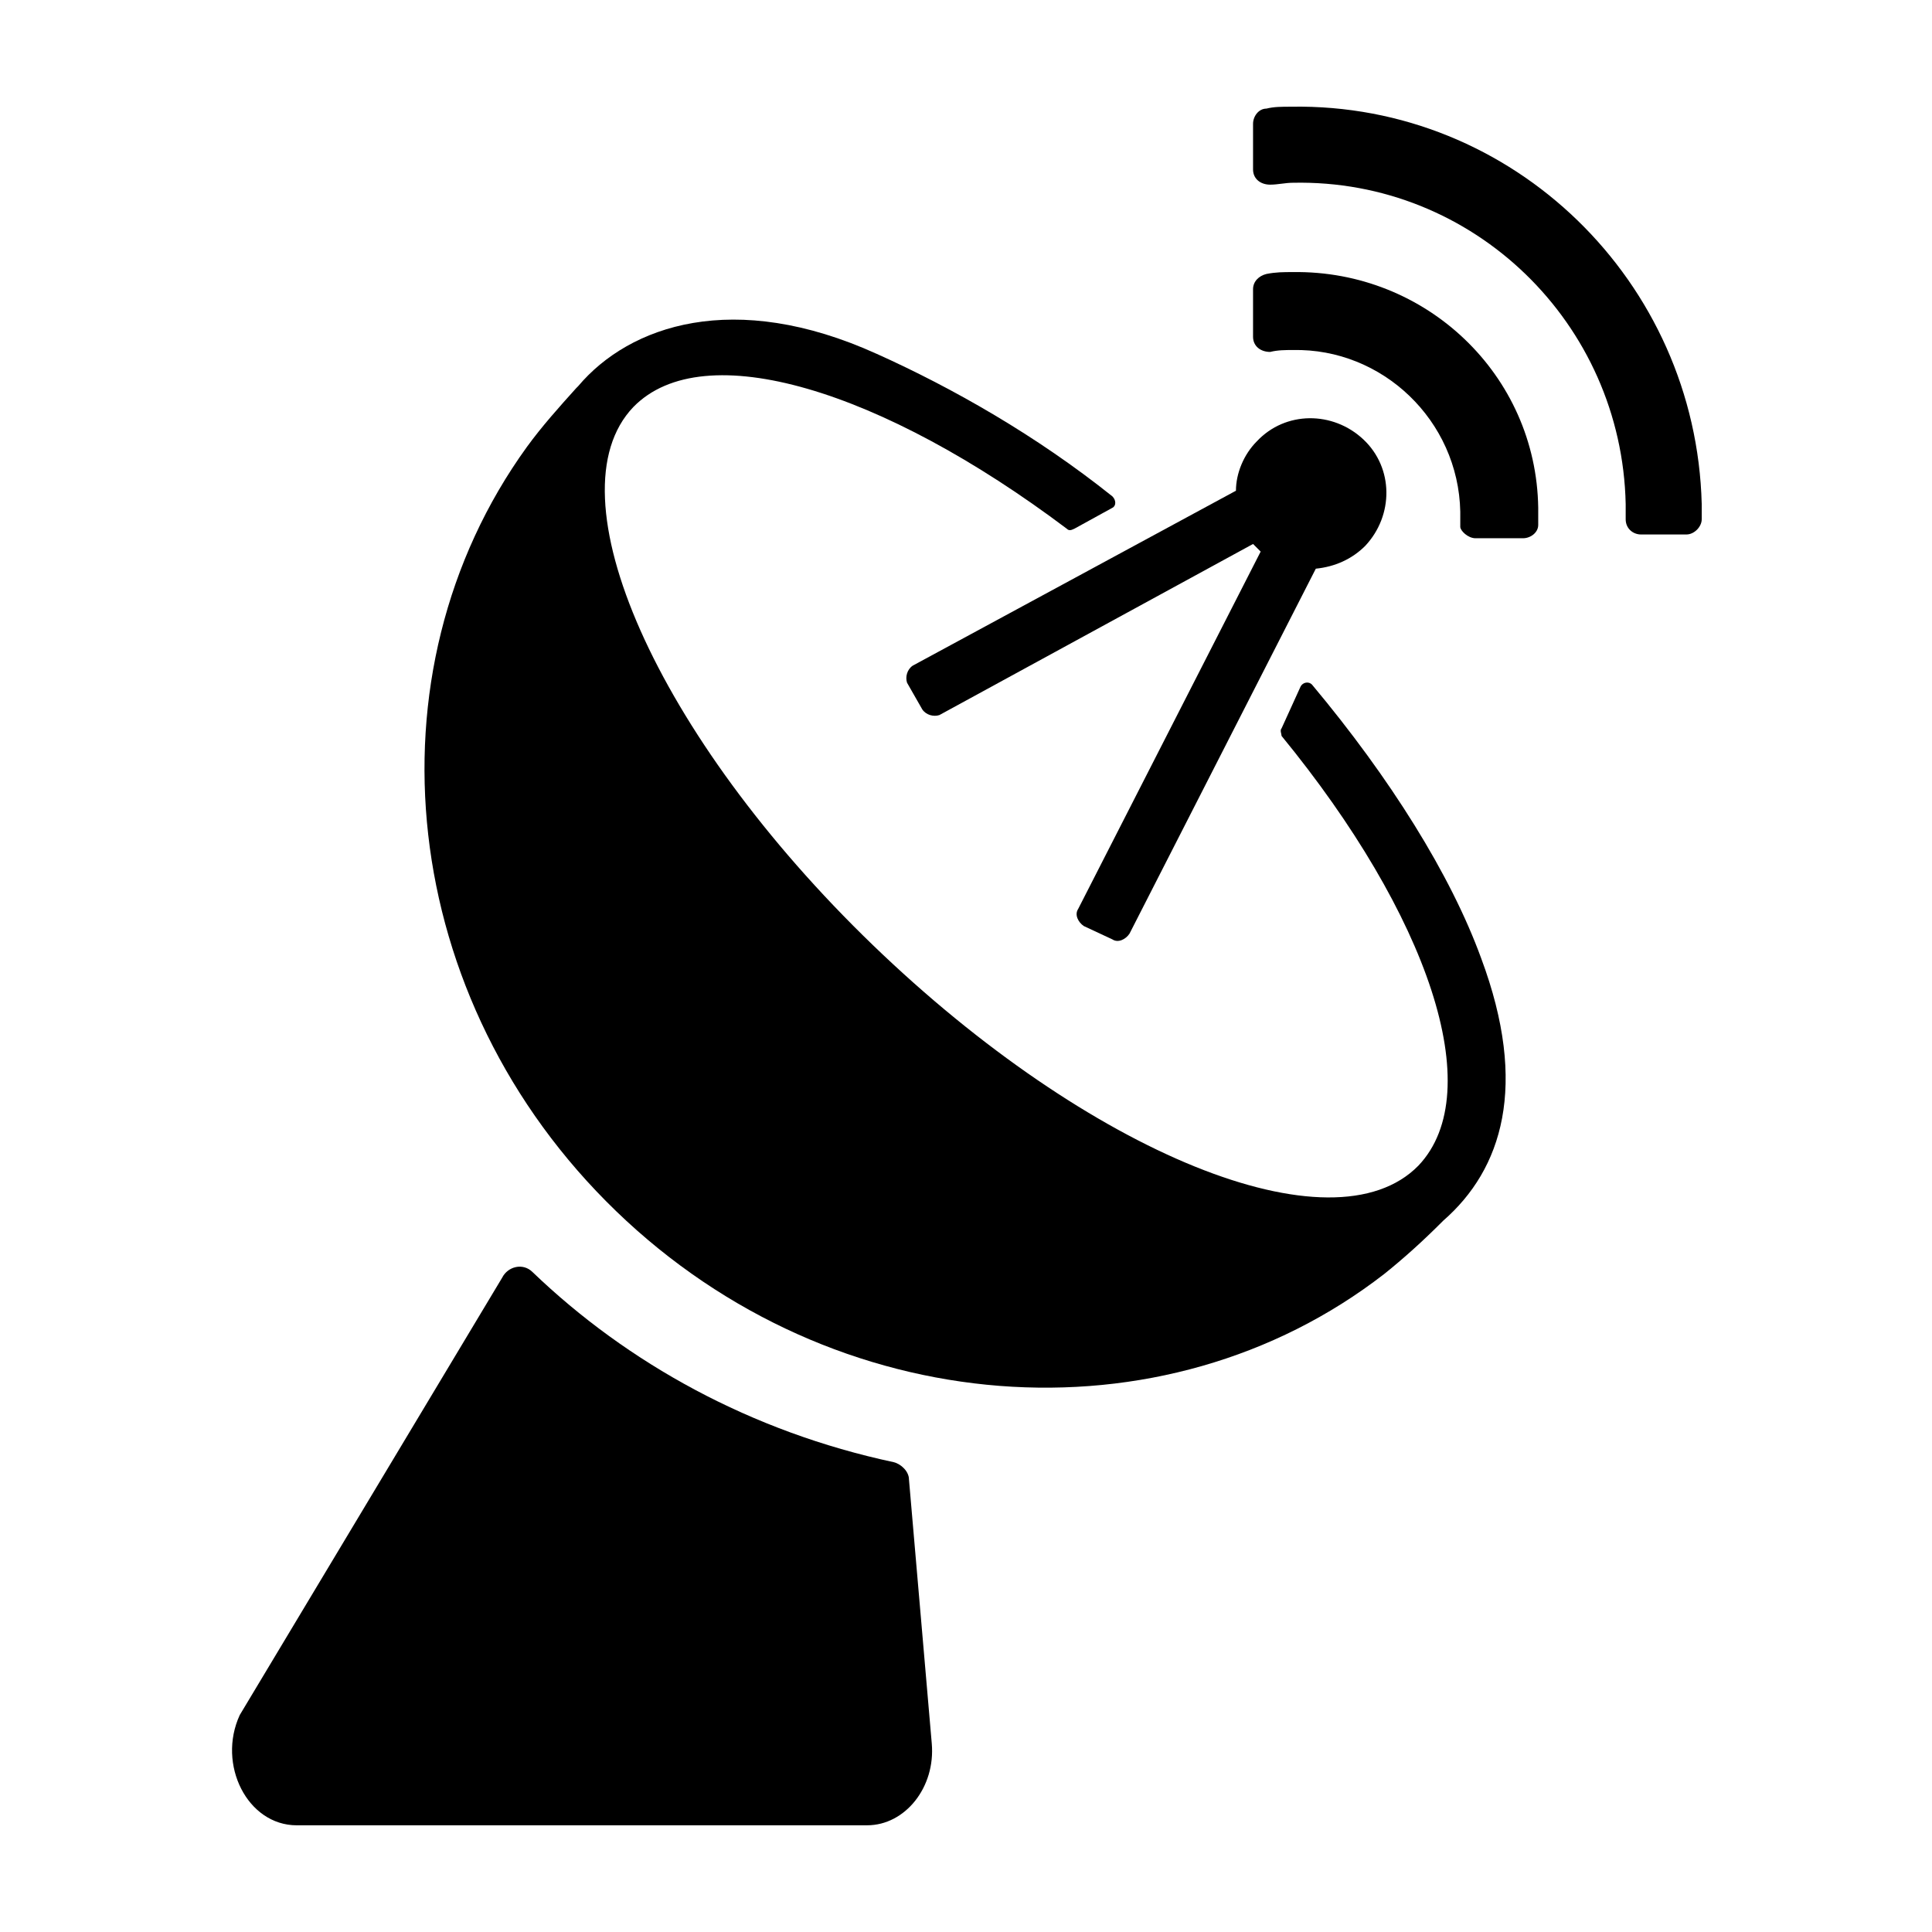
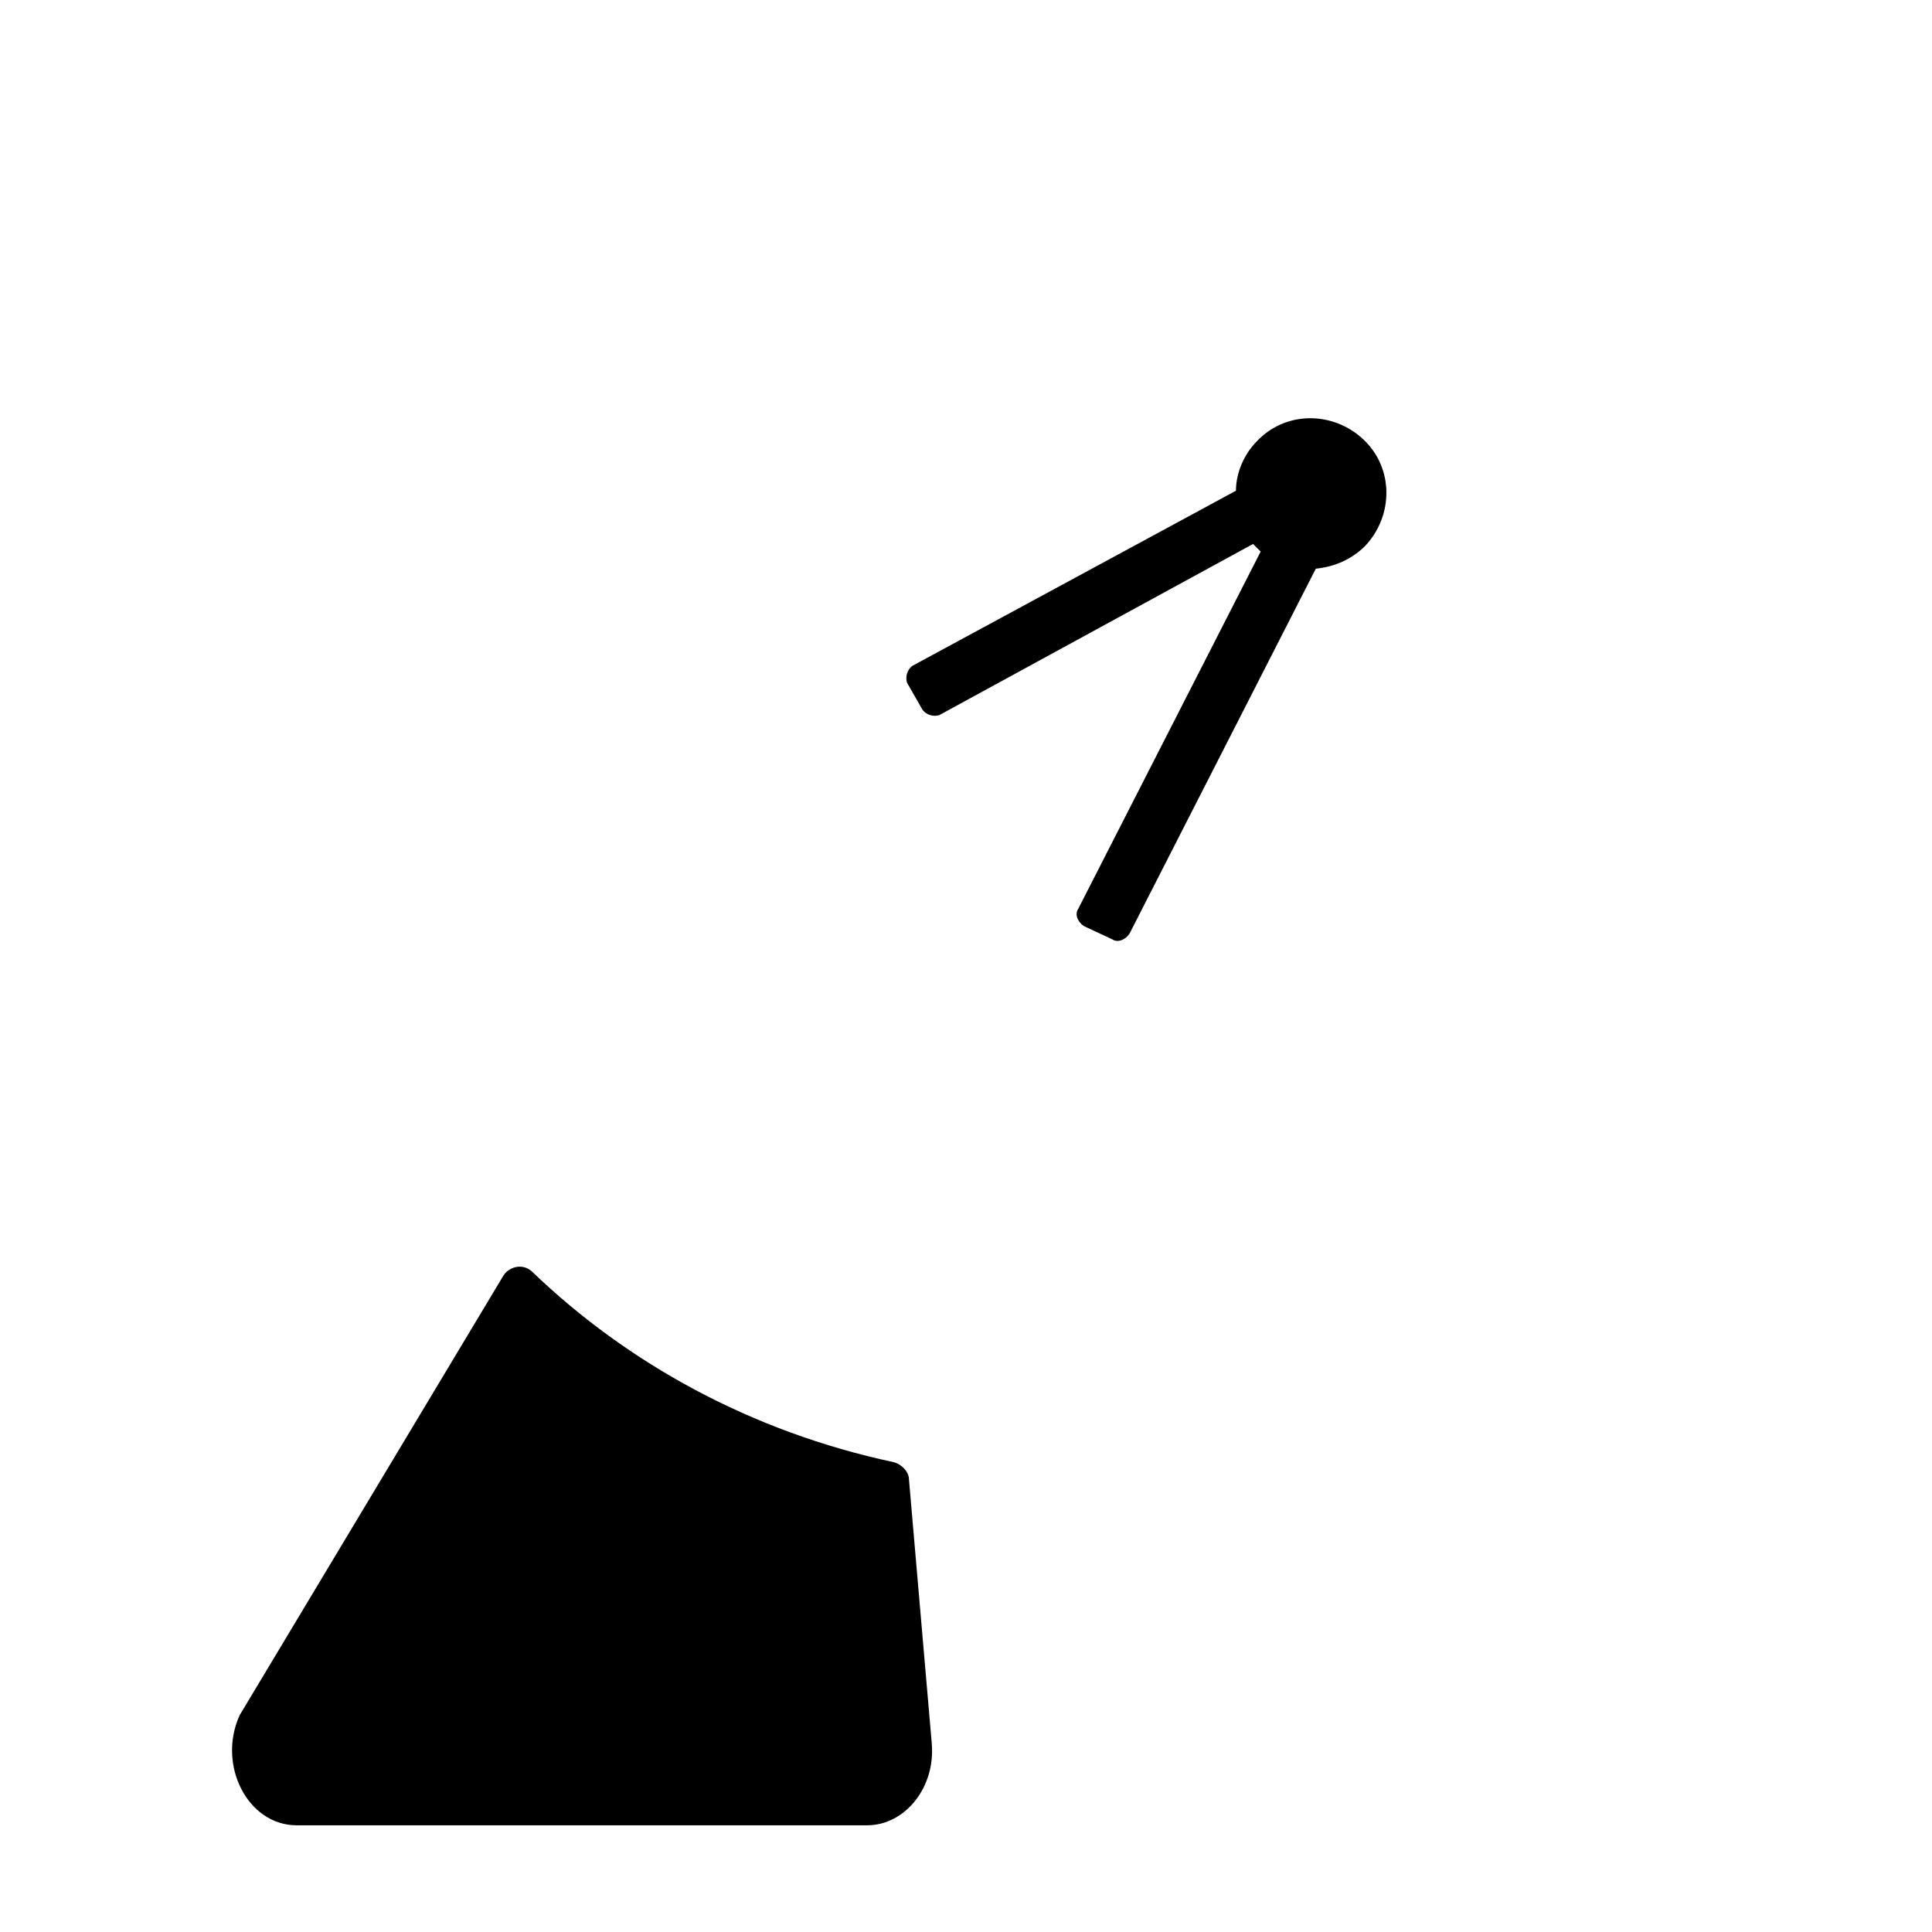
<svg xmlns="http://www.w3.org/2000/svg" fill="#000000" width="800px" height="800px" version="1.1" viewBox="144 144 512 512">
  <g>
    <path d="m373.8 627.72c10.078 0 18.137-10.078 17.129-21.664l-6.047-70.027c0-2.016-2.016-4.031-4.031-4.535-37.785-8.062-70.535-26.199-95.723-50.383-2.519-2.519-6.551-1.512-8.062 1.512l-69.527 115.88c-6.047 13.098 2.016 29.223 15.113 29.223z" />
-     <path d="m376.32 237.77c-37.785-17.129-65.496-7.559-79.098 8.566l-0.504 0.504c-4.535 5.039-9.07 10.078-13.098 15.617-43.328 59.953-34.258 146.61 23.68 202.53 57.938 55.922 145.1 61.969 203.54 16.625 5.039-4.031 10.078-8.566 15.113-13.602l0.504-0.504c15.617-13.602 22.672-35.77 10.078-69.527-8.062-22.168-24.184-47.863-44.84-72.547-1.008-1.008-2.519-0.504-3.023 0.504l-5.039 11.082c-0.504 0.504 0 1.512 0 2.016 38.793 47.359 54.914 94.211 36.273 113.86-22.672 23.176-87.16-3.023-144.59-58.441s-85.648-119.4-63.48-142.58c18.641-19.145 66-4.535 114.87 32.242 0.504 0.504 1.008 0.504 2.016 0l10.078-5.543c1.008-0.504 1.008-2.016 0-3.023-20.152-16.117-42.32-28.715-62.473-37.781z" />
-     <path d="m535.02 286.64h12.594c2.016 0 4.031-1.512 4.031-3.527v-4.535c-0.504-35.266-29.727-62.977-64.992-62.473-2.519 0-4.535 0-7.055 0.504-2.016 0.504-3.527 2.016-3.527 4.031v12.594c0 2.519 2.016 4.031 4.535 4.031 2.016-0.504 4.031-0.504 6.047-0.504 23.68-0.504 43.832 18.641 44.336 42.824v4.031c0 1.008 2.016 3.023 4.031 3.023z" />
-     <path d="m486.15 172.28c-2.519 0-4.535 0-6.551 0.504-2.016 0-3.527 2.016-3.527 4.031v12.09c0 2.519 2.016 4.031 4.535 4.031 2.016 0 4.031-0.504 6.047-0.504 47.863-1.008 87.16 37.281 88.168 85.145v4.031c0 2.519 2.016 4.031 4.031 4.031h12.09c2.016 0 4.031-2.016 4.031-4.031v-4.031c-1.512-58.945-49.879-106.3-108.82-105.3z" />
    <path d="m385.89 320.4c-1.512 1.008-2.016 3.023-1.512 4.535l4.031 7.055c1.008 1.512 3.023 2.016 4.535 1.512l83.129-45.344 2.016 2.016-48.367 94.711c-1.008 1.512 0 3.527 1.512 4.535l7.559 3.527c1.512 1.008 3.527 0 4.535-1.512l49.375-96.73c5.039-0.504 9.574-2.519 13.098-6.047 7.559-8.062 7.559-20.656-0.504-28.215s-20.656-7.559-28.215 0.504c-3.527 3.527-5.543 8.566-5.543 13.098z" />
  </g>
</svg>